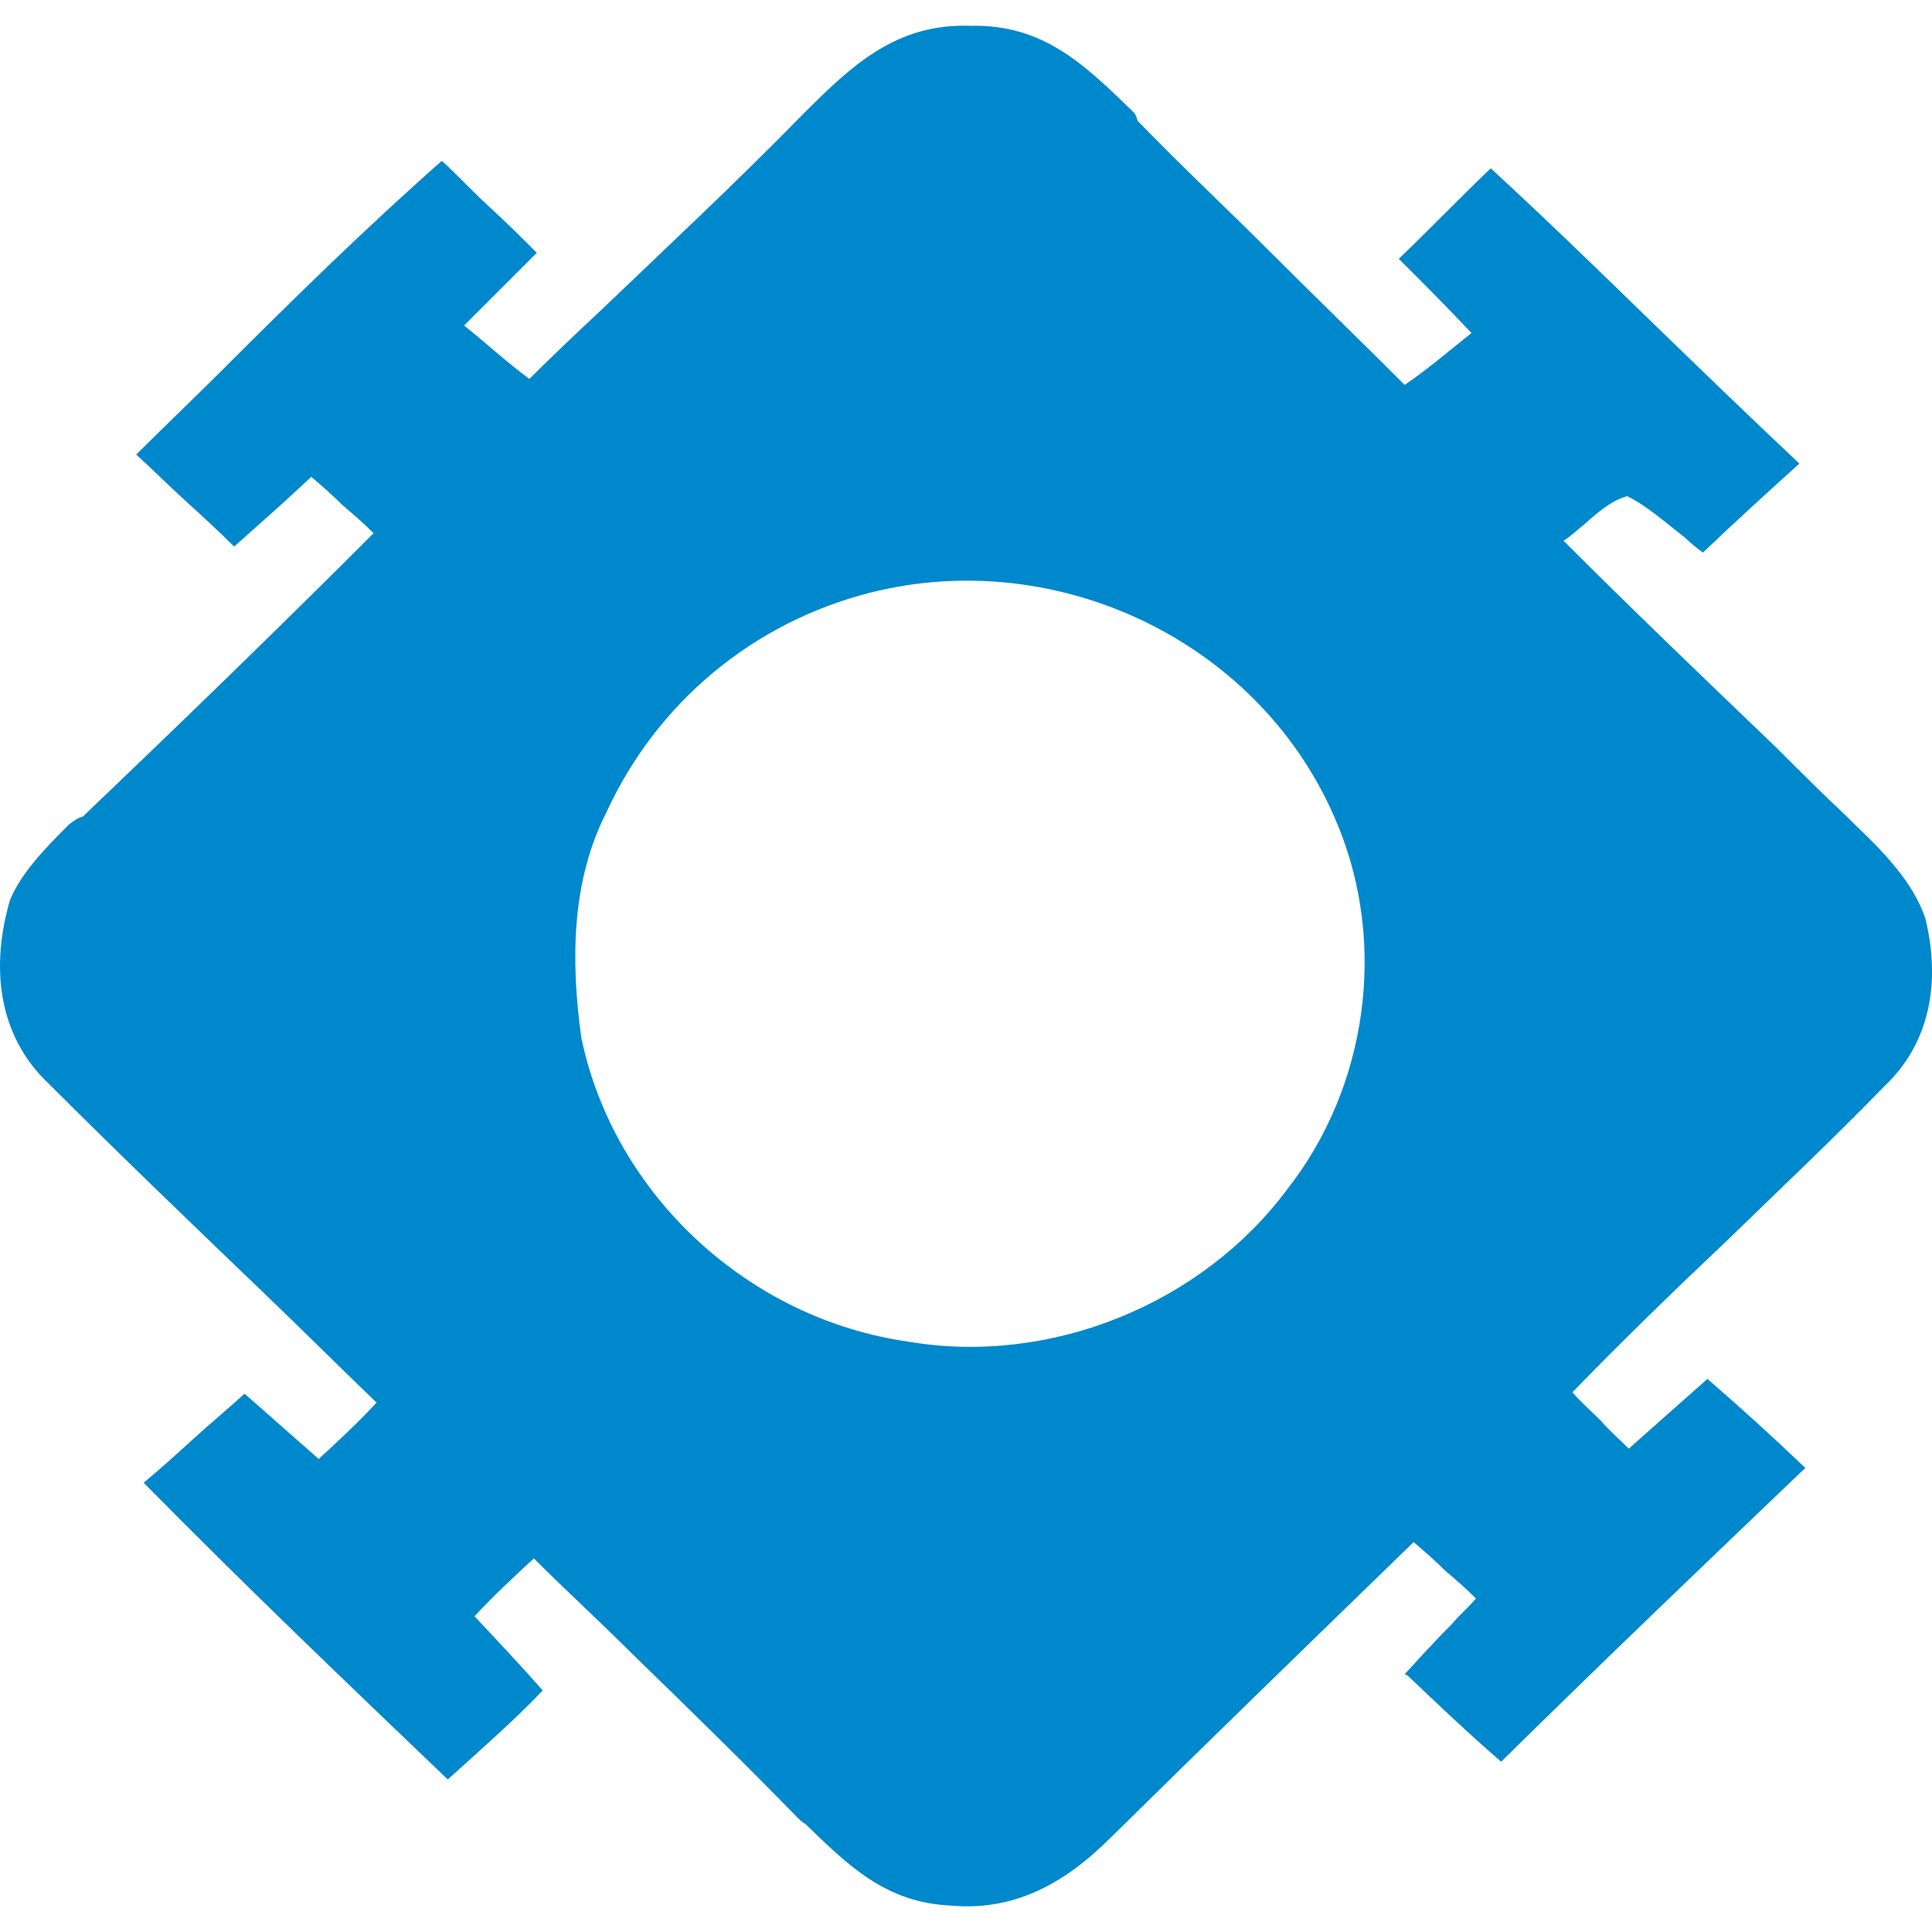
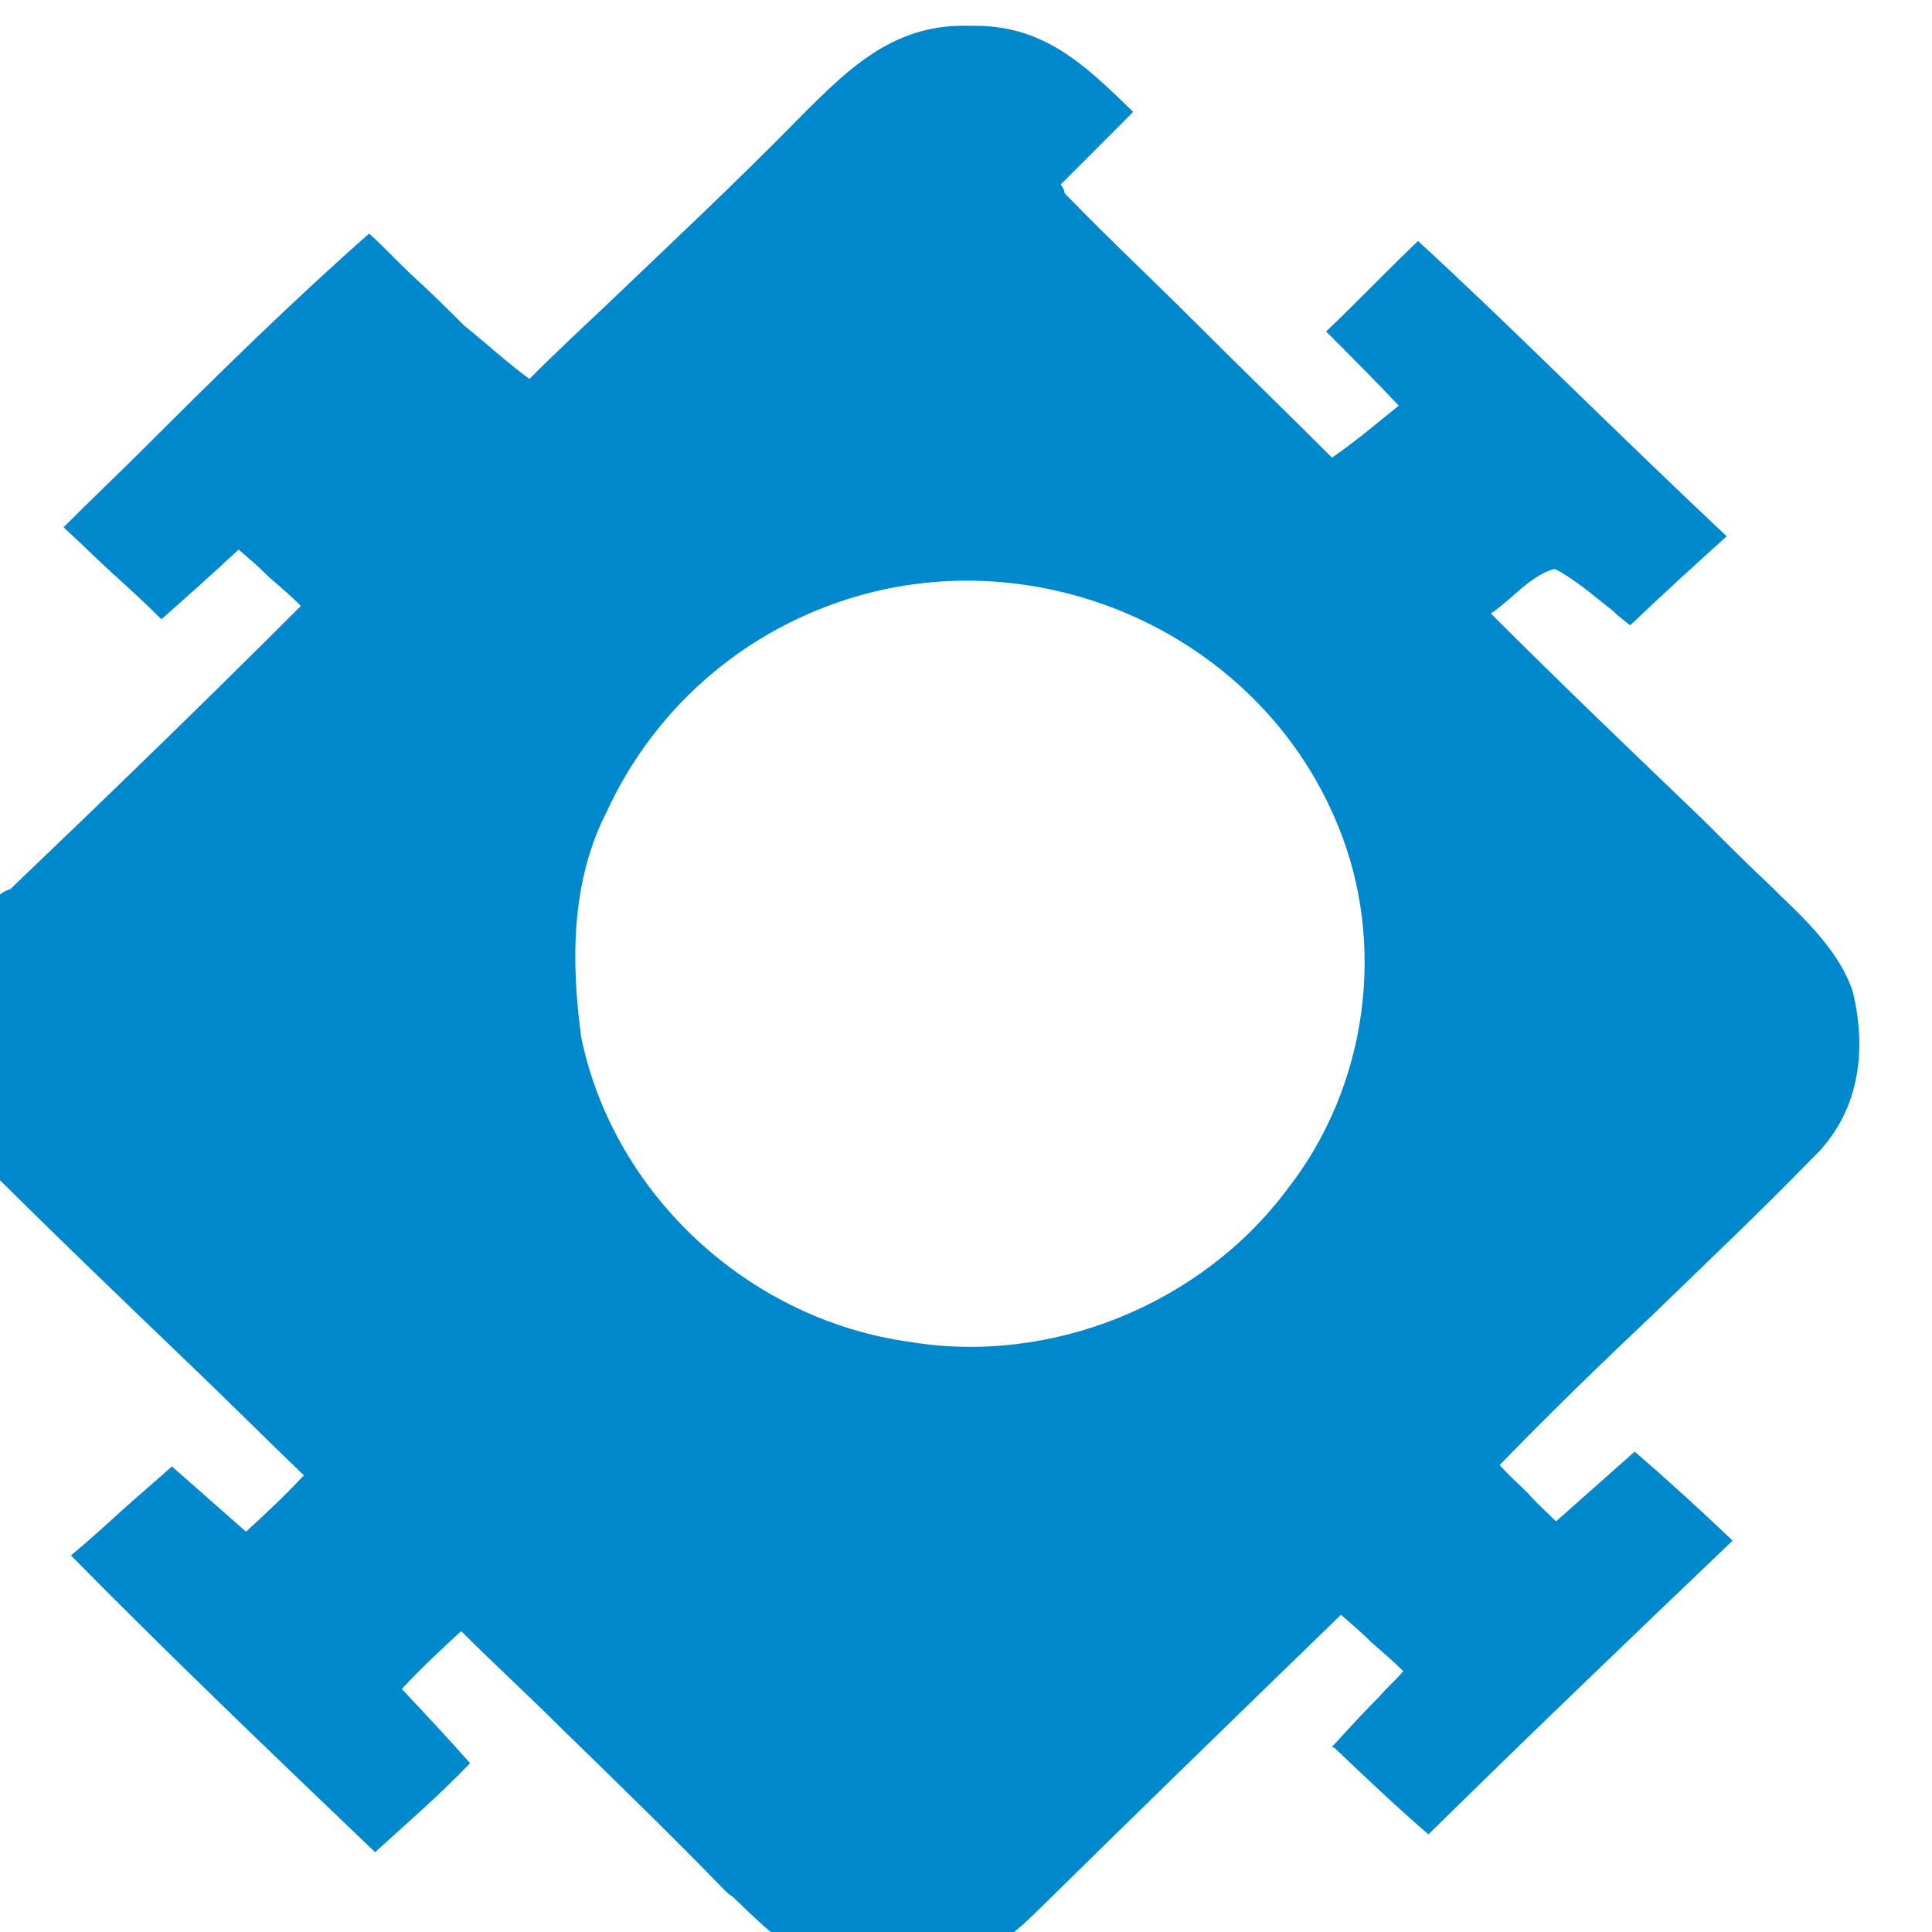
<svg xmlns="http://www.w3.org/2000/svg" viewBox="0 0 100 100">
  <defs>
    <style>.uuid-cae4b8b3-e6e5-4cc5-b9ac-9c22bce224d4{fill:none;}.uuid-5c2bce33-dbb7-44aa-adf9-d4743781bc7a{fill:#08c;fill-rule:evenodd;}</style>
  </defs>
  <g id="uuid-f0cae973-5f31-4d78-a0d1-ae987747010e">
-     <rect class="uuid-cae4b8b3-e6e5-4cc5-b9ac-9c22bce224d4" width="100" height="100" />
-   </g>
+     </g>
  <g id="uuid-ed0527f3-7b0d-4f49-8a15-9b42d81ceae6">
-     <path class="uuid-5c2bce33-dbb7-44aa-adf9-d4743781bc7a" d="M58.654,5.791c-2.457-2.381-4.607-4.531-8.37-4.454-3.916-.154-6.22,2.073-8.754,4.607-3.379,3.456-6.834,6.681-10.367,10.06-1.229,1.152-2.534,2.381-3.763,3.609-1.152-.845-2.227-1.843-3.379-2.764h0l3.763-3.763c-.768-.768-1.613-1.613-2.457-2.381-.845-.768-1.613-1.613-2.457-2.381-3.916,3.456-7.679,7.142-11.365,10.828-1.459,1.459-2.995,2.918-4.454,4.377.845.768,1.689,1.613,2.534,2.381.845.768,1.689,1.536,2.534,2.381,1.382-1.229,2.688-2.381,3.993-3.609.538.461,1.075.921,1.613,1.459.538.461,1.075.921,1.613,1.459-4.915,4.915-9.983,9.829-15.051,14.667-.307.077-.461.23-.691.384-1.152,1.152-2.457,2.457-3.072,3.916-.998,3.379-.691,6.988,1.997,9.522,3.686,3.686,7.526,7.372,11.288,10.981,1.92,1.843,3.763,3.686,5.683,5.529-.998,1.075-1.997,1.997-2.995,2.918-.614-.538-1.305-1.152-1.92-1.689-.691-.614-1.305-1.152-1.92-1.689-.845.768-1.766,1.536-2.611,2.304s-1.689,1.536-2.611,2.304c5.145,5.222,10.444,10.29,15.742,15.358,1.689-1.536,3.379-2.995,4.915-4.607-1.152-1.305-2.304-2.534-3.532-3.84h0c.998-1.075,2.073-2.073,3.072-2.995,1.689,1.689,3.456,3.302,5.145,4.991,2.841,2.764,5.683,5.529,8.447,8.37.154.154.307.307.461.384,2.227,2.15,4.147,4.07,7.526,4.224,3.379.307,5.99-1.229,8.293-3.532,5.145-5.068,10.444-10.213,15.665-15.281h0c.538.461,1.075.921,1.613,1.459.538.461,1.075.921,1.613,1.459-.384.461-.845.845-1.229,1.305-.845.845-1.613,1.689-2.457,2.611l.154.077c1.536,1.459,3.225,3.072,4.838,4.454,5.222-5.145,10.52-10.213,15.742-15.205-1.689-1.613-3.379-3.148-5.068-4.607l-4.07,3.609c-.461-.461-.998-.921-1.459-1.459-.461-.461-.998-.921-1.459-1.459,2.611-2.688,5.299-5.299,8.063-7.909,2.688-2.611,5.452-5.222,8.063-7.909,2.457-2.304,2.918-5.529,2.15-8.677-.614-1.92-2.304-3.609-3.763-4.991l-.384-.384c-1.229-1.152-2.381-2.304-3.609-3.532-3.686-3.532-7.372-7.065-10.981-10.674.384-.23.691-.538,1.075-.845.691-.614,1.382-1.229,2.227-1.459,1.075.538,1.997,1.382,2.995,2.15.307.307.614.538.921.768,1.689-1.613,3.379-3.148,4.991-4.607h0c-2.534-2.381-4.991-4.761-7.449-7.142-2.841-2.764-5.606-5.452-8.524-8.14-1.613,1.536-3.148,3.148-4.761,4.684,1.305,1.305,2.534,2.534,3.763,3.84-1.152.921-2.227,1.843-3.456,2.688-2.304-2.304-4.607-4.531-6.911-6.834-2.304-2.304-4.684-4.531-6.911-6.834-.077-.307-.154-.384-.23-.461ZM69.251,42.727c-3.84-9.445-14.437-14.514-24.189-12.056-6.066,1.536-11.058,5.683-13.669,11.365-1.843,3.609-1.843,7.756-1.305,11.672,1.689,8.14,8.677,14.59,16.971,15.742,7.295,1.229,15.128-1.92,19.582-7.909,4.147-5.299,5.145-12.671,2.611-18.814Z" />
+     <path class="uuid-5c2bce33-dbb7-44aa-adf9-d4743781bc7a" d="M58.654,5.791c-2.457-2.381-4.607-4.531-8.37-4.454-3.916-.154-6.22,2.073-8.754,4.607-3.379,3.456-6.834,6.681-10.367,10.06-1.229,1.152-2.534,2.381-3.763,3.609-1.152-.845-2.227-1.843-3.379-2.764h0c-.768-.768-1.613-1.613-2.457-2.381-.845-.768-1.613-1.613-2.457-2.381-3.916,3.456-7.679,7.142-11.365,10.828-1.459,1.459-2.995,2.918-4.454,4.377.845.768,1.689,1.613,2.534,2.381.845.768,1.689,1.536,2.534,2.381,1.382-1.229,2.688-2.381,3.993-3.609.538.461,1.075.921,1.613,1.459.538.461,1.075.921,1.613,1.459-4.915,4.915-9.983,9.829-15.051,14.667-.307.077-.461.23-.691.384-1.152,1.152-2.457,2.457-3.072,3.916-.998,3.379-.691,6.988,1.997,9.522,3.686,3.686,7.526,7.372,11.288,10.981,1.92,1.843,3.763,3.686,5.683,5.529-.998,1.075-1.997,1.997-2.995,2.918-.614-.538-1.305-1.152-1.92-1.689-.691-.614-1.305-1.152-1.92-1.689-.845.768-1.766,1.536-2.611,2.304s-1.689,1.536-2.611,2.304c5.145,5.222,10.444,10.29,15.742,15.358,1.689-1.536,3.379-2.995,4.915-4.607-1.152-1.305-2.304-2.534-3.532-3.84h0c.998-1.075,2.073-2.073,3.072-2.995,1.689,1.689,3.456,3.302,5.145,4.991,2.841,2.764,5.683,5.529,8.447,8.37.154.154.307.307.461.384,2.227,2.15,4.147,4.07,7.526,4.224,3.379.307,5.99-1.229,8.293-3.532,5.145-5.068,10.444-10.213,15.665-15.281h0c.538.461,1.075.921,1.613,1.459.538.461,1.075.921,1.613,1.459-.384.461-.845.845-1.229,1.305-.845.845-1.613,1.689-2.457,2.611l.154.077c1.536,1.459,3.225,3.072,4.838,4.454,5.222-5.145,10.52-10.213,15.742-15.205-1.689-1.613-3.379-3.148-5.068-4.607l-4.07,3.609c-.461-.461-.998-.921-1.459-1.459-.461-.461-.998-.921-1.459-1.459,2.611-2.688,5.299-5.299,8.063-7.909,2.688-2.611,5.452-5.222,8.063-7.909,2.457-2.304,2.918-5.529,2.15-8.677-.614-1.92-2.304-3.609-3.763-4.991l-.384-.384c-1.229-1.152-2.381-2.304-3.609-3.532-3.686-3.532-7.372-7.065-10.981-10.674.384-.23.691-.538,1.075-.845.691-.614,1.382-1.229,2.227-1.459,1.075.538,1.997,1.382,2.995,2.15.307.307.614.538.921.768,1.689-1.613,3.379-3.148,4.991-4.607h0c-2.534-2.381-4.991-4.761-7.449-7.142-2.841-2.764-5.606-5.452-8.524-8.14-1.613,1.536-3.148,3.148-4.761,4.684,1.305,1.305,2.534,2.534,3.763,3.84-1.152.921-2.227,1.843-3.456,2.688-2.304-2.304-4.607-4.531-6.911-6.834-2.304-2.304-4.684-4.531-6.911-6.834-.077-.307-.154-.384-.23-.461ZM69.251,42.727c-3.84-9.445-14.437-14.514-24.189-12.056-6.066,1.536-11.058,5.683-13.669,11.365-1.843,3.609-1.843,7.756-1.305,11.672,1.689,8.14,8.677,14.59,16.971,15.742,7.295,1.229,15.128-1.92,19.582-7.909,4.147-5.299,5.145-12.671,2.611-18.814Z" />
  </g>
</svg>